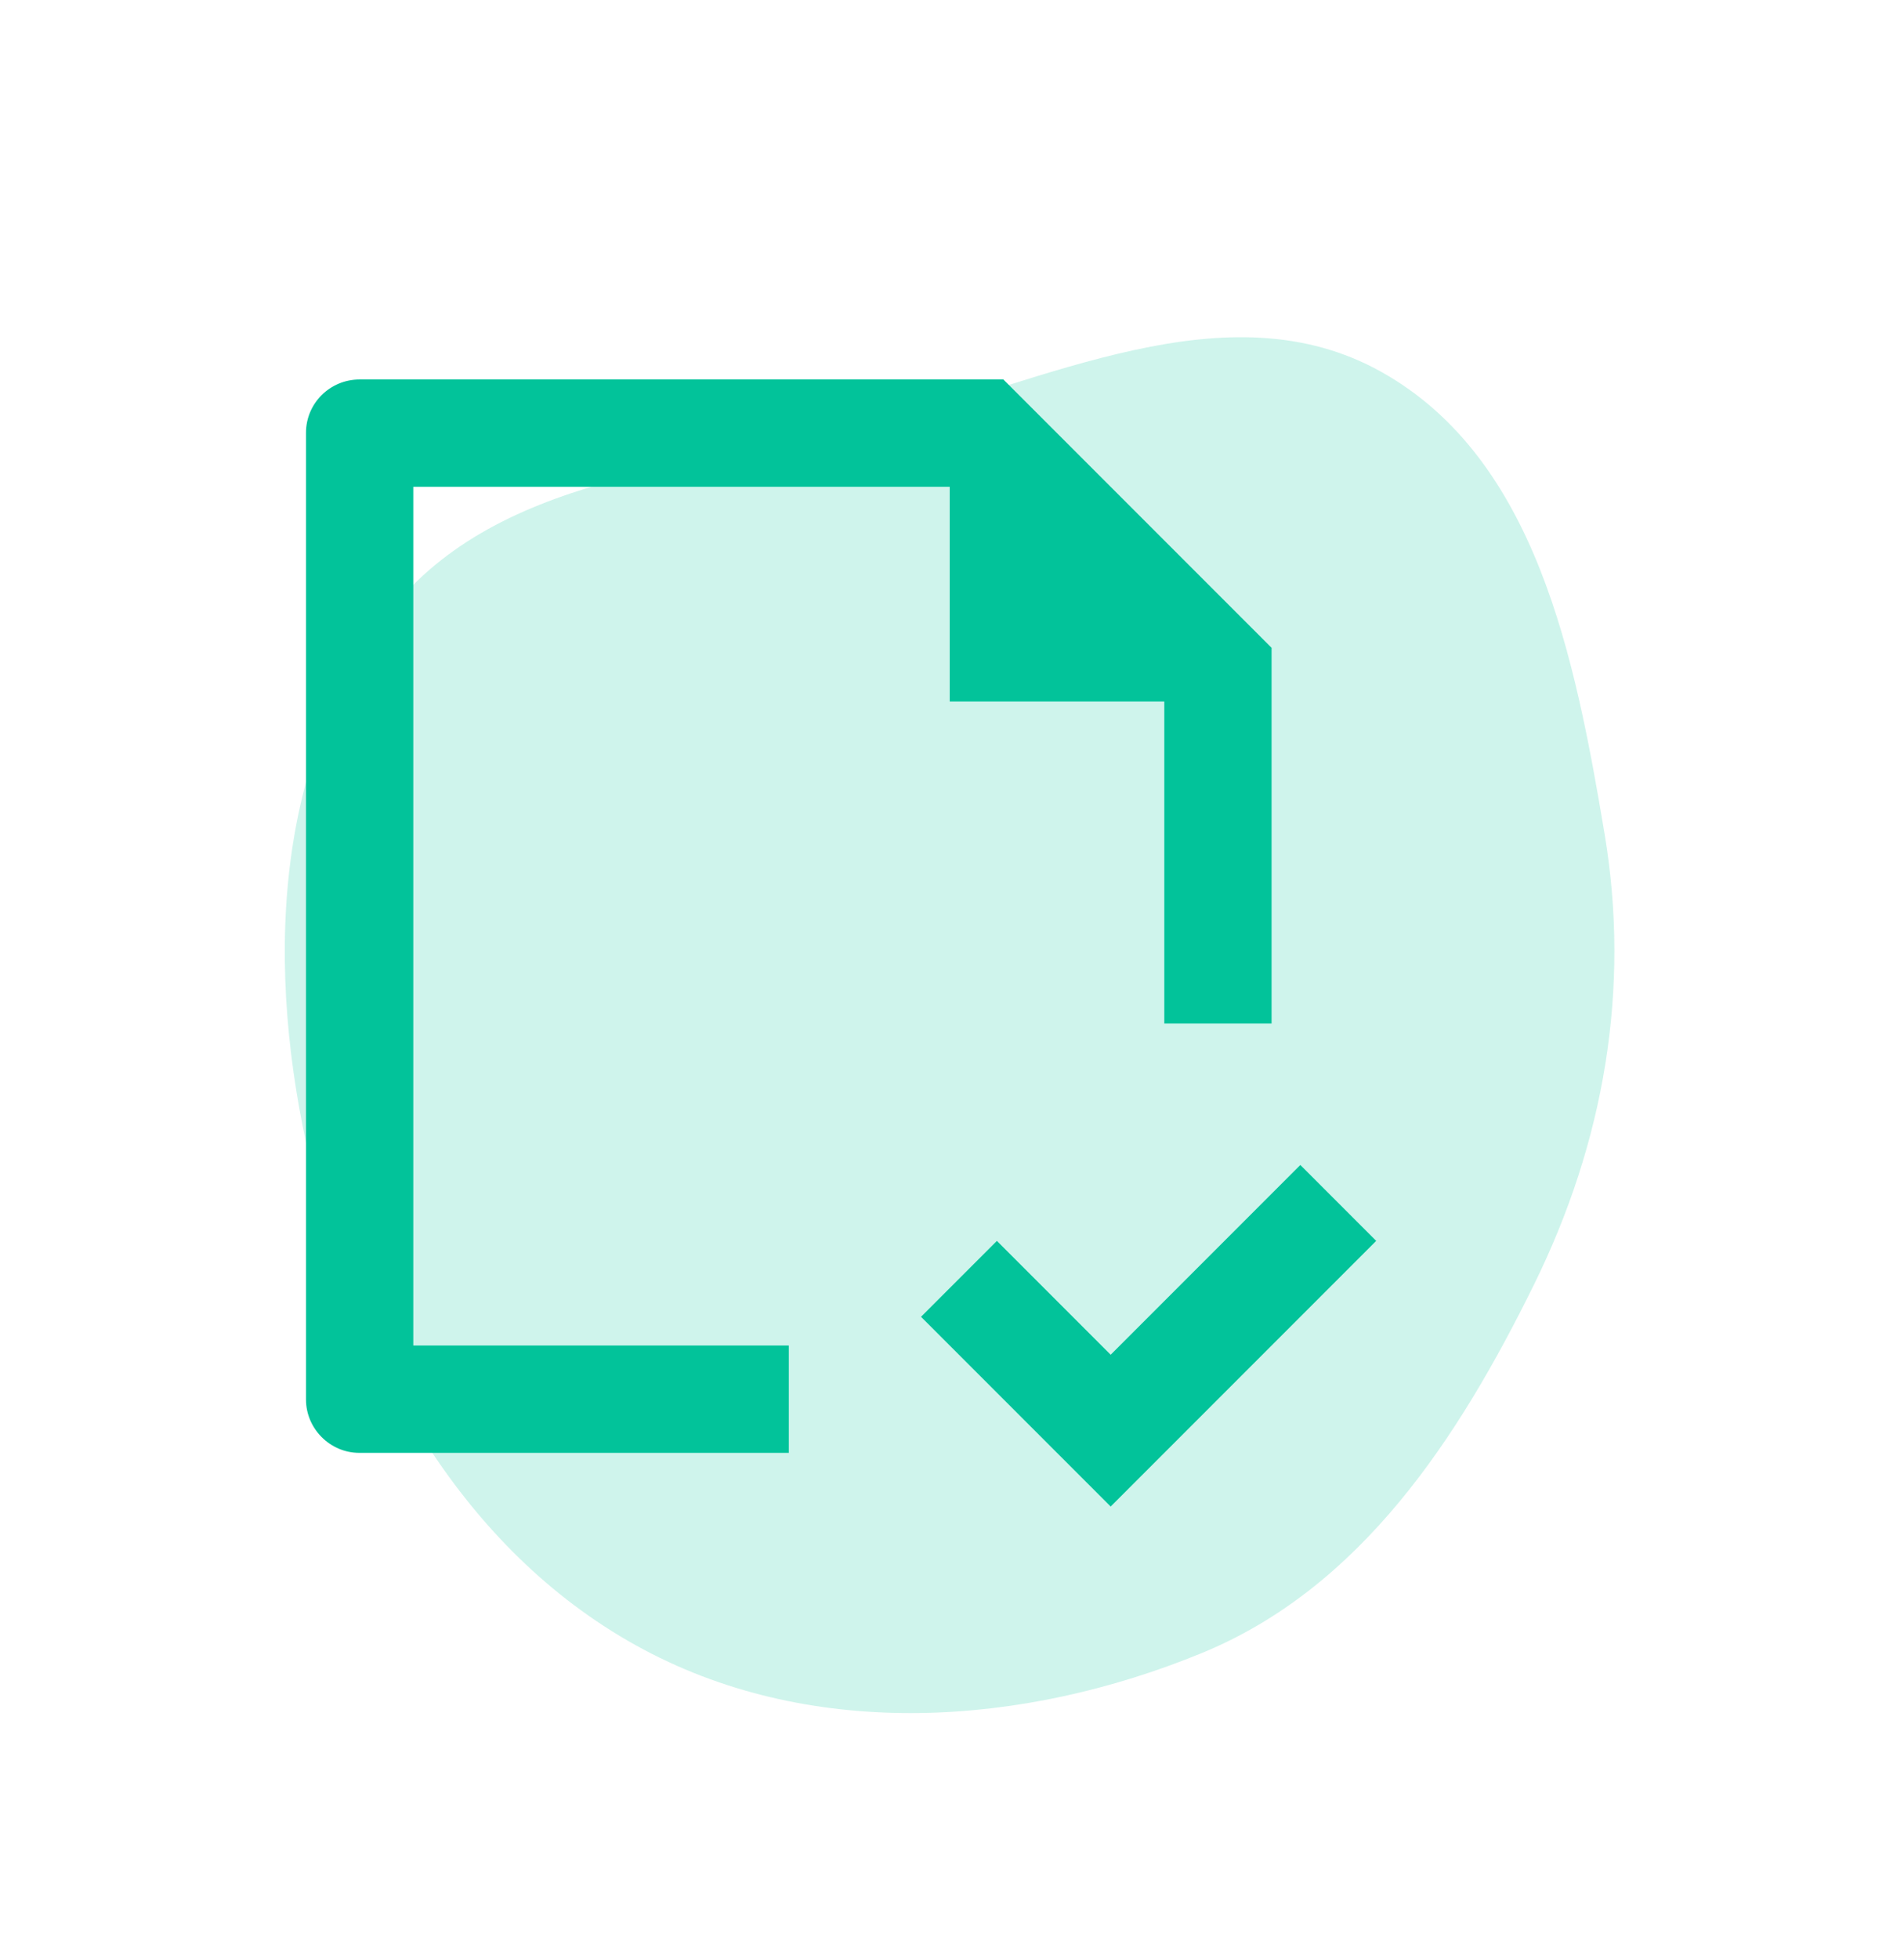
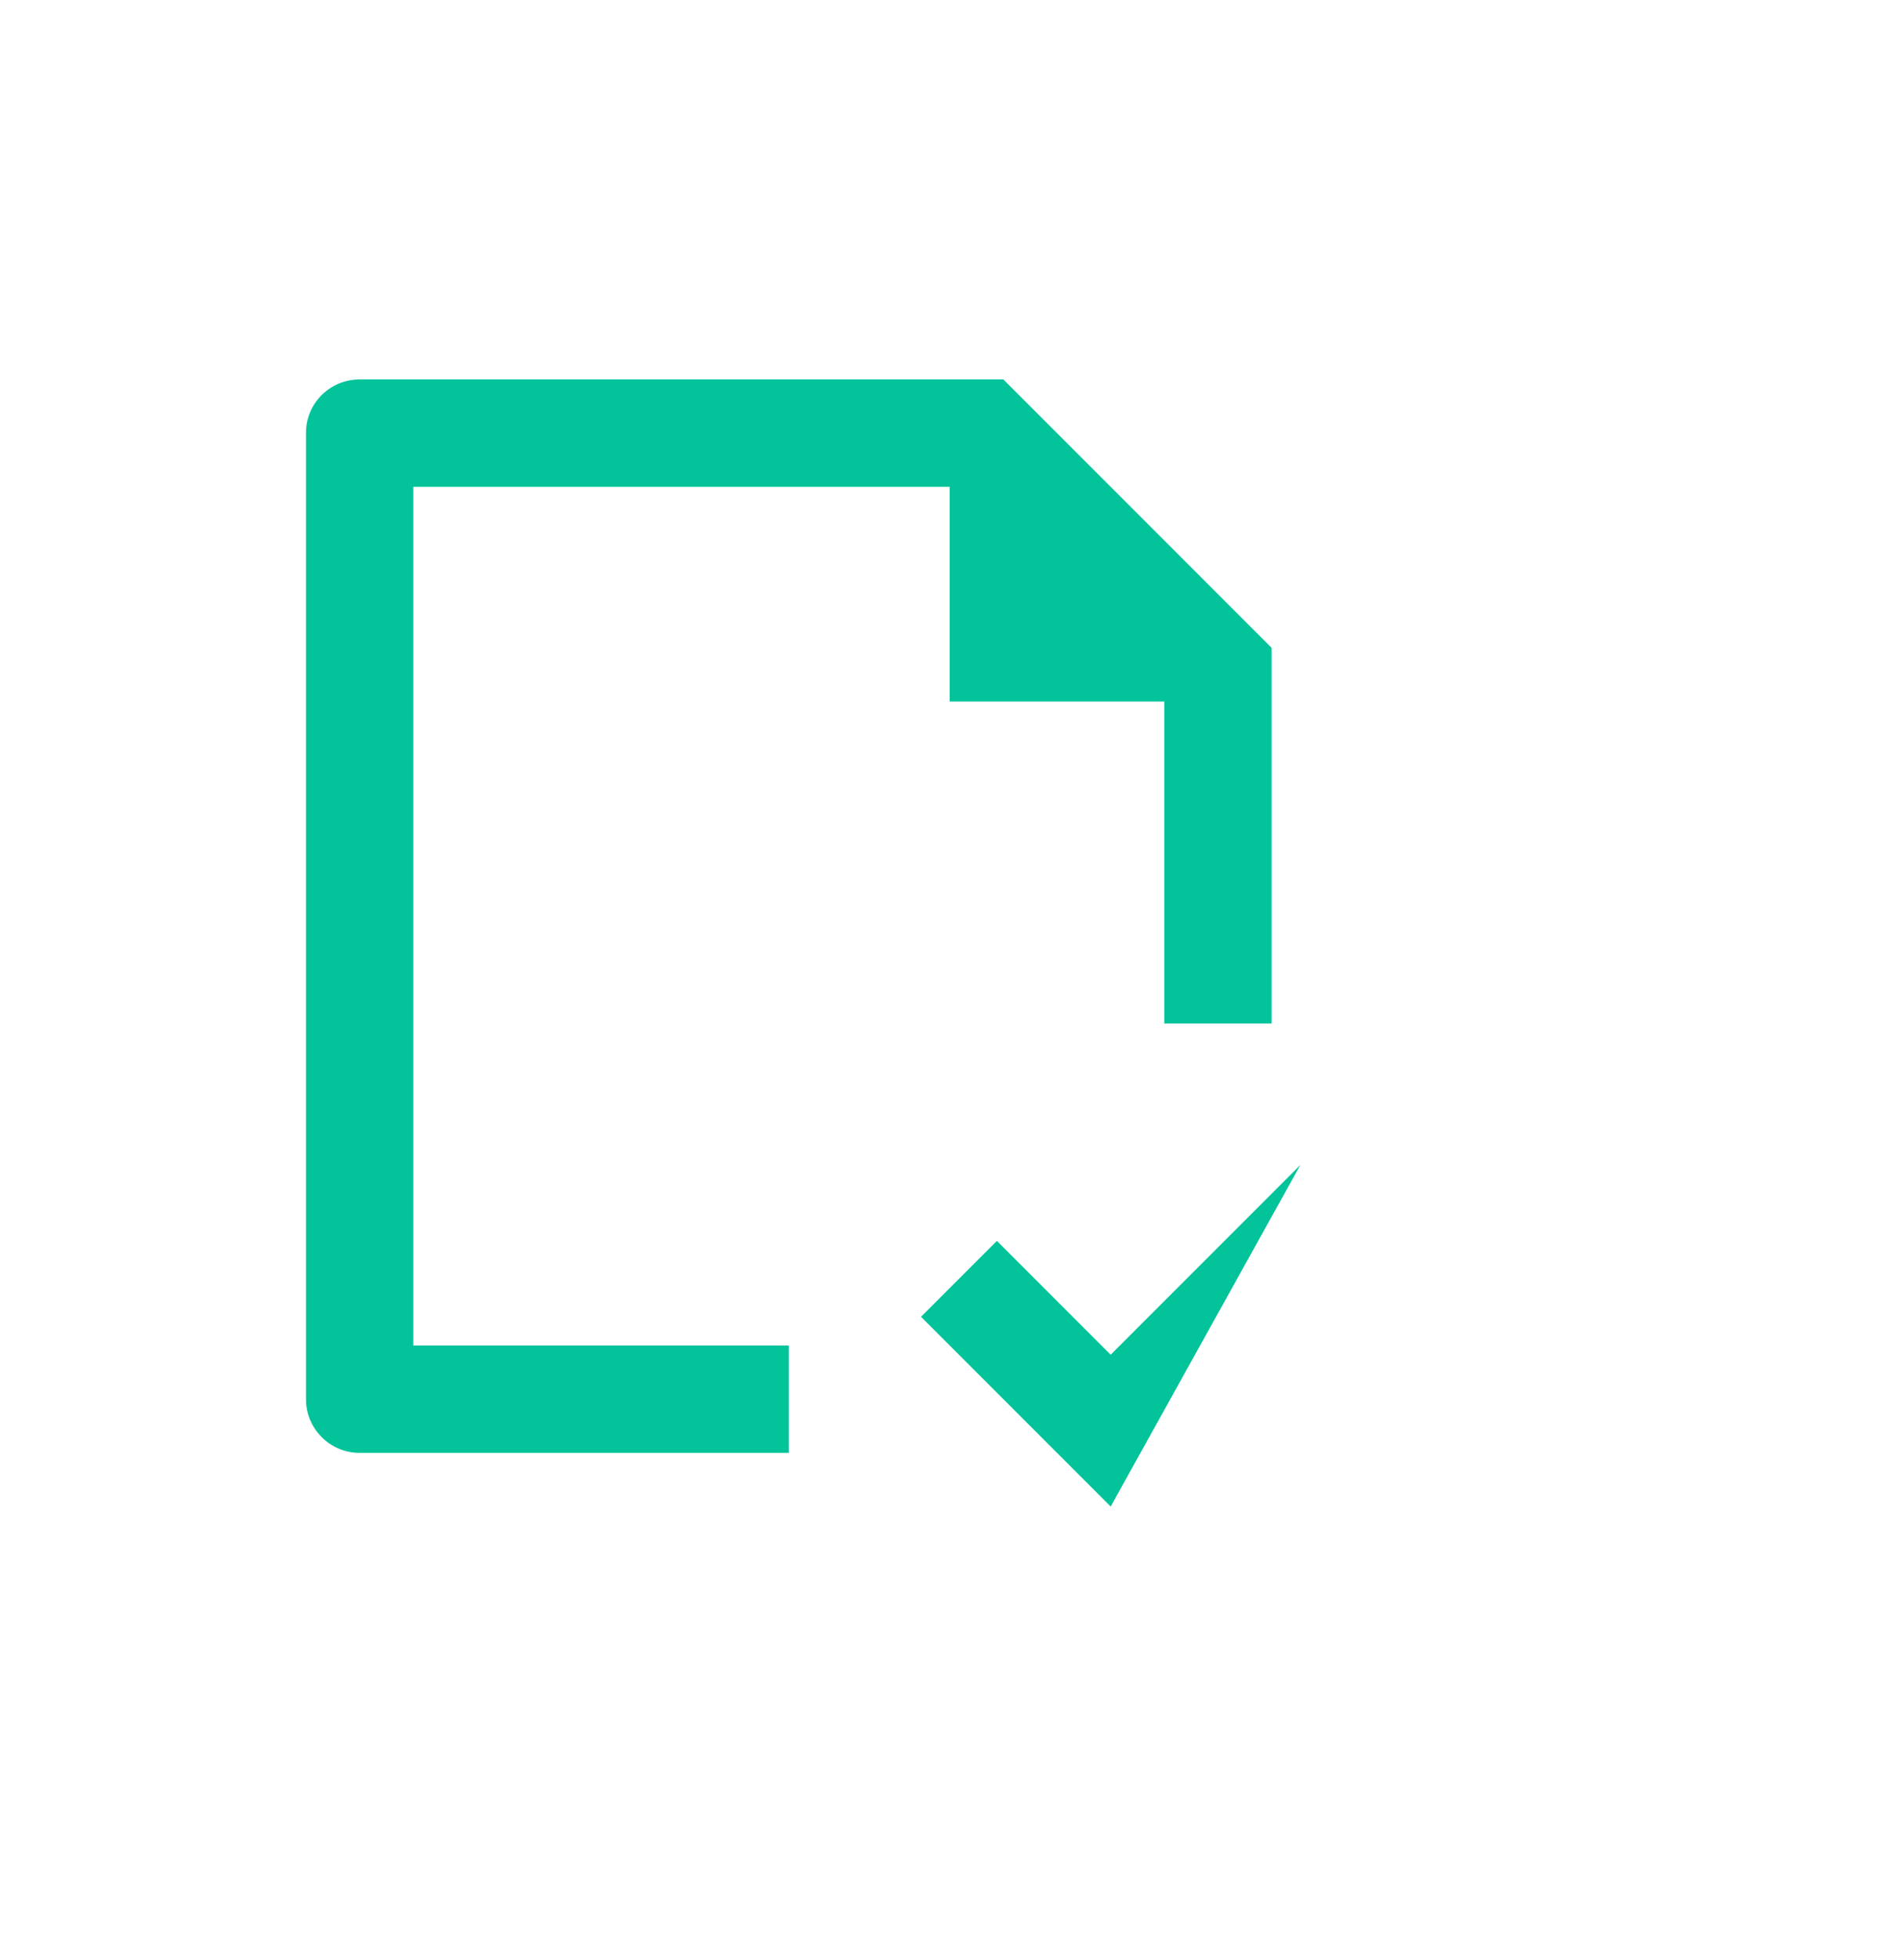
<svg xmlns="http://www.w3.org/2000/svg" width="105" height="108" viewBox="0 0 105 108" fill="none">
-   <path opacity="0.19" fill-rule="evenodd" clip-rule="evenodd" d="M76.182 20.502C84.727 25.285 86.866 36.292 88.487 45.96C89.925 54.54 88.452 62.964 84.611 70.776C80.423 79.292 75.051 87.515 66.279 91.117C56.411 95.169 44.922 95.942 35.516 90.936C25.858 85.796 20.055 75.704 17.37 65.087C14.723 54.619 14.723 42.826 21.151 34.138C27.154 26.026 38.419 25.838 48.205 23.413C57.668 21.068 67.682 15.744 76.182 20.502Z" fill="#02C39A" />
-   <path d="M43.5 74.167V80.083H19.814C18.191 80.083 16.875 78.736 16.875 77.149V23.851C16.875 22.23 18.199 20.917 19.829 20.917H55.333L70.124 35.708V56.417H64.208V38.667H52.375V26.833H22.792V74.167H43.5ZM50.791 72.583L61.25 83.042L75.893 68.399L71.71 64.215L61.25 74.675L54.975 68.399L50.791 72.583Z" fill="#02C39A" />
+   <path d="M43.5 74.167V80.083H19.814C18.191 80.083 16.875 78.736 16.875 77.149V23.851C16.875 22.23 18.199 20.917 19.829 20.917H55.333L70.124 35.708V56.417H64.208V38.667H52.375V26.833H22.792V74.167H43.5ZM50.791 72.583L61.25 83.042L71.71 64.215L61.25 74.675L54.975 68.399L50.791 72.583Z" fill="#02C39A" />
</svg>